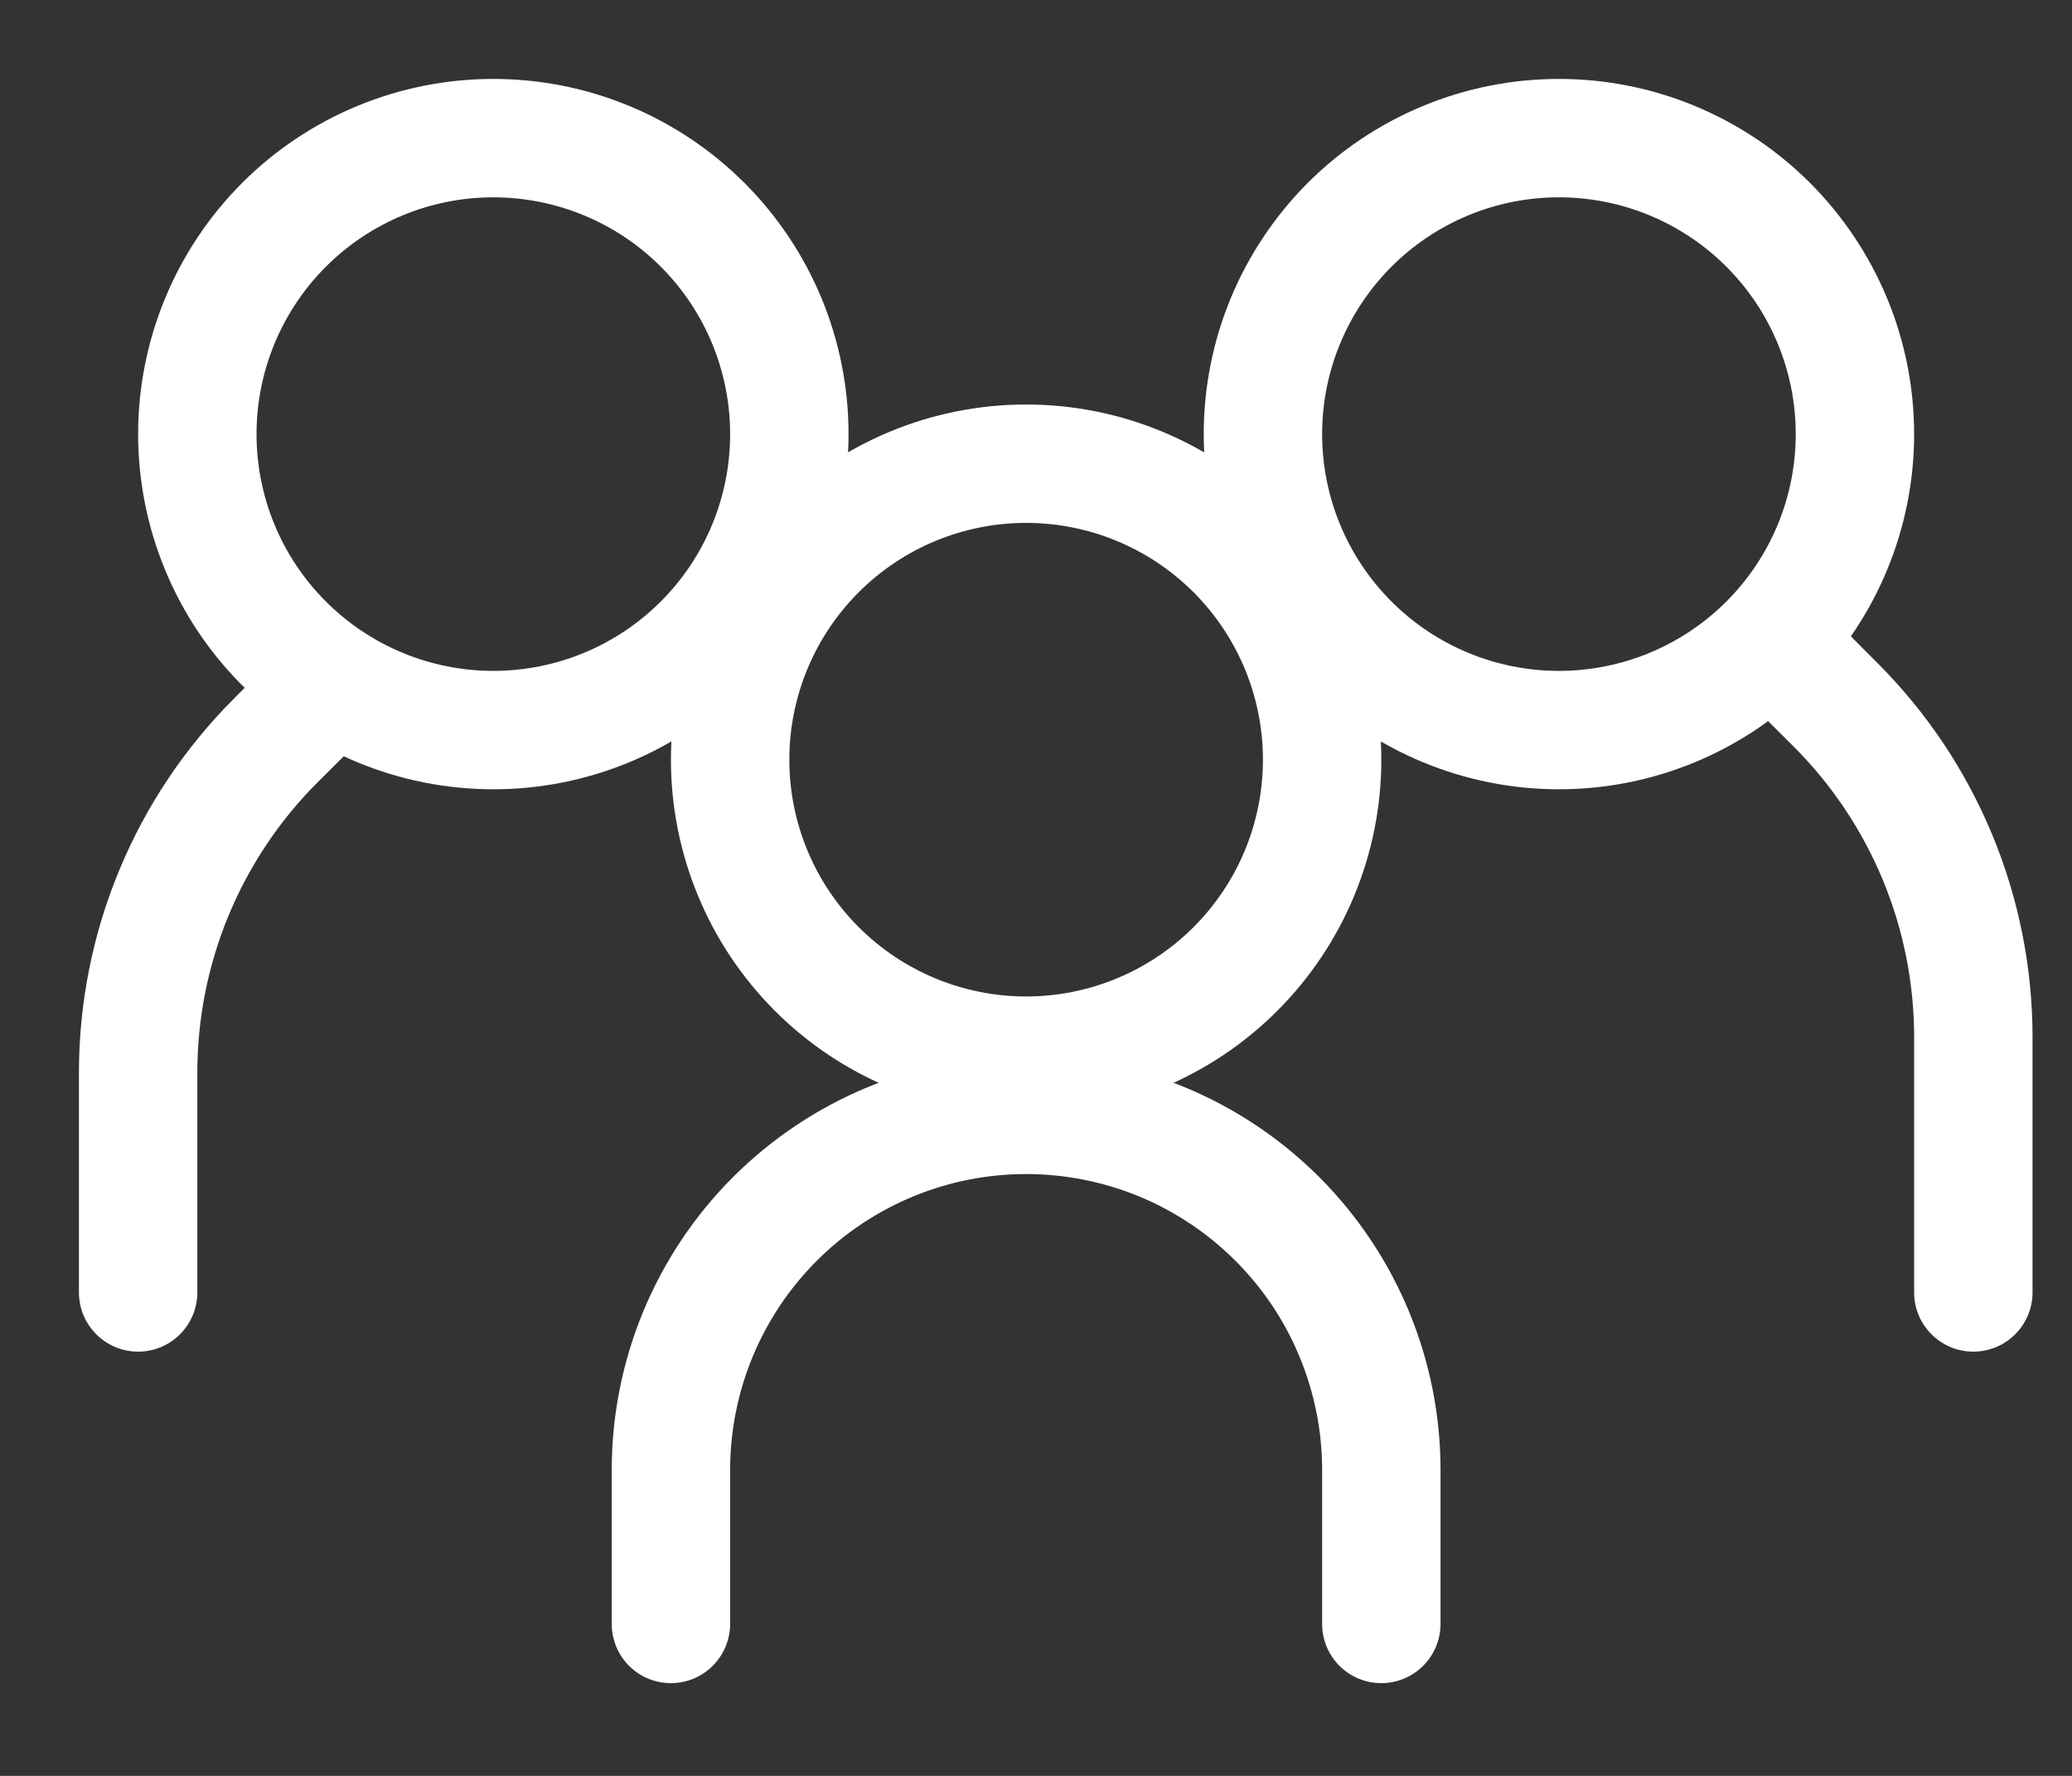
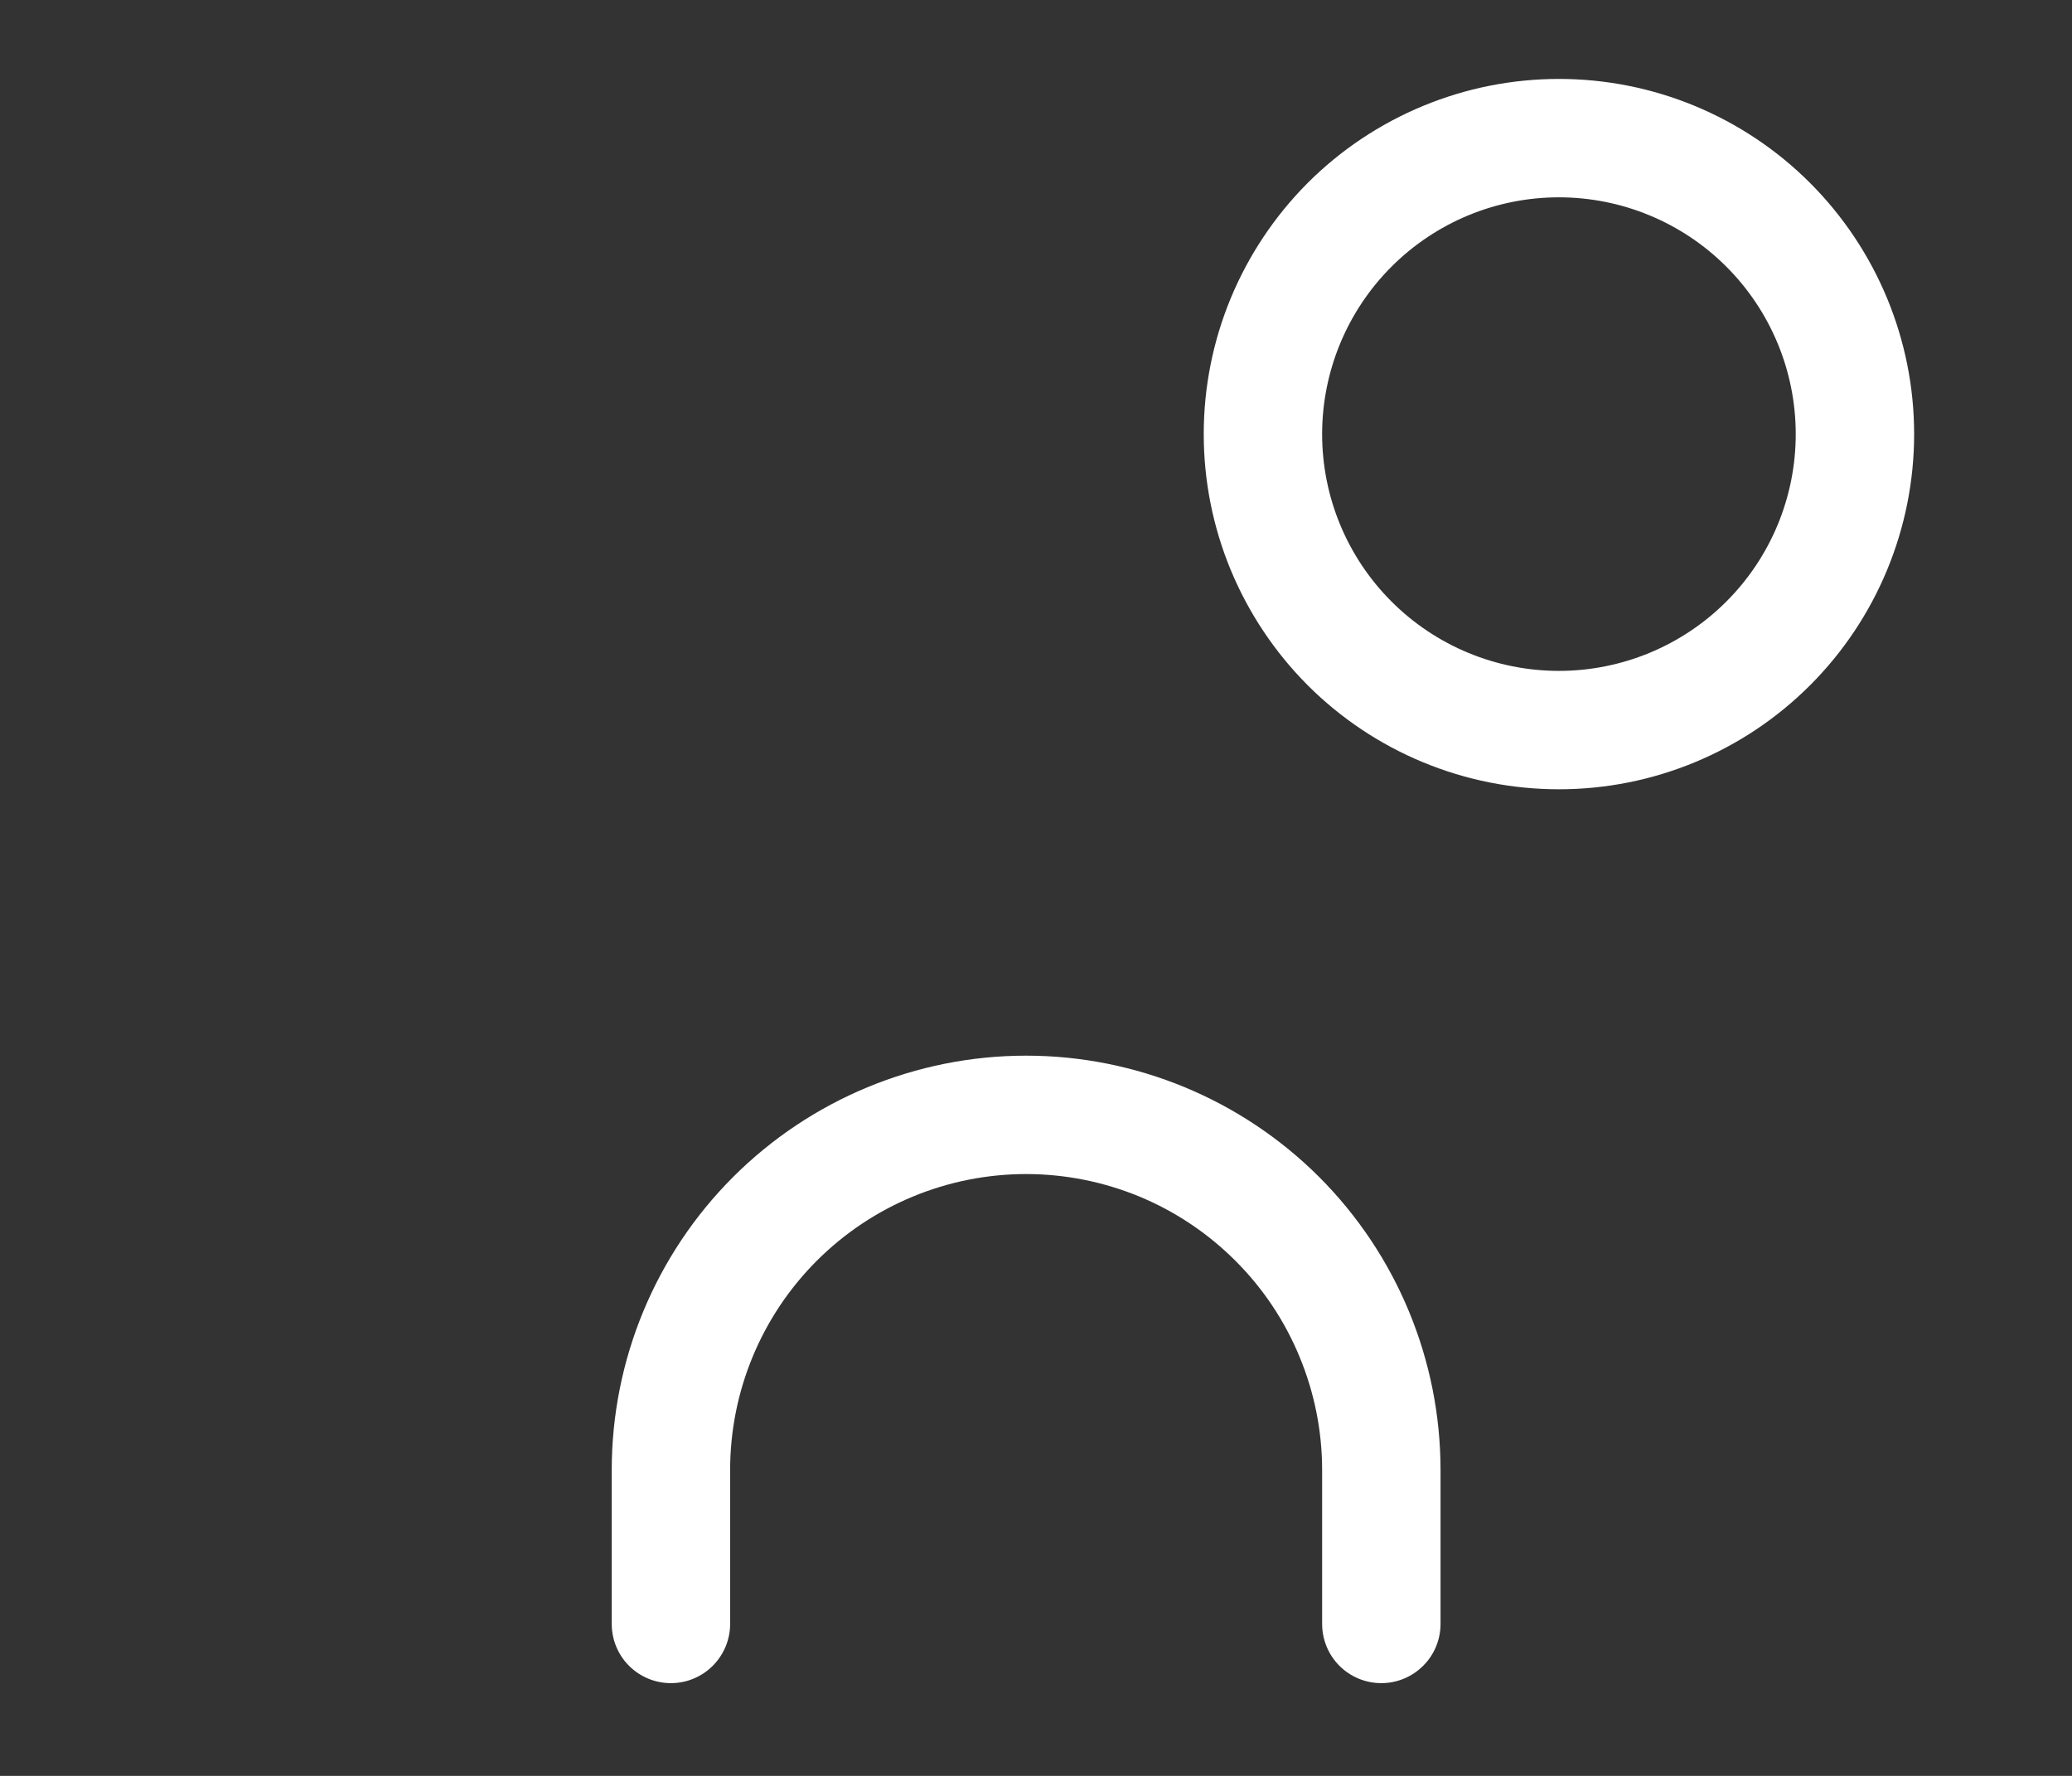
<svg xmlns="http://www.w3.org/2000/svg" width="21" height="18" viewBox="0 0 21 18" fill="none">
  <rect x="0" y="0" width="21" height="18" fill="#333333" stroke="none" />
-   <path fill-rule="evenodd" clip-rule="evenodd" d="M5 6.8C5.636 6.8 6.247 6.547 6.697 6.097C7.147 5.647 7.4 5.037 7.4 4.4C7.4 3.764 7.147 3.153 6.697 2.703C6.247 2.253 5.636 2 5 2C4.363 2 3.753 2.253 3.303 2.703C2.853 3.153 2.6 3.764 2.6 4.4C2.6 5.037 2.853 5.647 3.303 6.097C3.753 6.547 4.363 6.8 5 6.8ZM5 8C5.473 8 5.941 7.907 6.378 7.726C6.814 7.545 7.211 7.28 7.545 6.946C7.88 6.611 8.145 6.214 8.326 5.778C8.507 5.341 8.6 4.873 8.6 4.4C8.6 3.927 8.507 3.459 8.326 3.022C8.145 2.586 7.88 2.189 7.545 1.854C7.211 1.52 6.814 1.255 6.378 1.074C5.941 0.893 5.473 0.8 5 0.8C4.045 0.8 3.129 1.179 2.454 1.854C1.779 2.53 1.4 3.445 1.4 4.4C1.4 5.355 1.779 6.271 2.454 6.946C3.129 7.621 4.045 8 5 8Z" fill="white" />
-   <path fill-rule="evenodd" clip-rule="evenodd" d="M3.625 6.675C3.68 6.731 3.725 6.797 3.755 6.87C3.785 6.943 3.801 7.021 3.801 7.1C3.801 7.179 3.785 7.257 3.755 7.33C3.725 7.403 3.68 7.469 3.625 7.525L3.219 7.929C2.438 8.71 2 9.769 2 10.873V13.1C2 13.259 1.937 13.412 1.824 13.524C1.712 13.637 1.559 13.7 1.4 13.7C1.241 13.7 1.088 13.637 0.976 13.524C0.863 13.412 0.8 13.259 0.8 13.1V10.873C0.8 9.451 1.365 8.087 2.371 7.081L2.775 6.675C2.831 6.619 2.897 6.575 2.97 6.545C3.043 6.514 3.121 6.499 3.2 6.499C3.279 6.499 3.357 6.514 3.43 6.545C3.503 6.575 3.569 6.619 3.625 6.675ZM17.775 6.315C17.719 6.371 17.675 6.437 17.645 6.51C17.614 6.583 17.599 6.661 17.599 6.74C17.599 6.819 17.614 6.897 17.645 6.97C17.675 7.043 17.719 7.109 17.775 7.165L18.181 7.569C18.961 8.35 19.4 9.409 19.4 10.513V13.1C19.4 13.259 19.463 13.412 19.576 13.524C19.688 13.637 19.841 13.7 20 13.7C20.159 13.7 20.311 13.637 20.424 13.524C20.537 13.412 20.6 13.259 20.6 13.1V10.513C20.6 9.091 20.035 7.727 19.029 6.721L18.625 6.315C18.569 6.259 18.503 6.215 18.43 6.185C18.357 6.154 18.279 6.139 18.2 6.139C18.121 6.139 18.043 6.154 17.97 6.185C17.897 6.215 17.831 6.259 17.775 6.315Z" fill="white" />
  <path fill-rule="evenodd" clip-rule="evenodd" d="M15.8 6.8C15.163 6.8 14.553 6.547 14.103 6.097C13.653 5.647 13.4 5.037 13.4 4.4C13.4 3.764 13.653 3.153 14.103 2.703C14.553 2.253 15.163 2 15.8 2C16.436 2 17.047 2.253 17.497 2.703C17.947 3.153 18.2 3.764 18.2 4.4C18.2 5.037 17.947 5.647 17.497 6.097C17.047 6.547 16.436 6.8 15.8 6.8ZM15.8 8C15.327 8 14.859 7.907 14.422 7.726C13.985 7.545 13.588 7.28 13.254 6.946C12.92 6.611 12.655 6.214 12.474 5.778C12.293 5.341 12.2 4.873 12.2 4.4C12.2 3.927 12.293 3.459 12.474 3.022C12.655 2.586 12.92 2.189 13.254 1.854C13.588 1.52 13.985 1.255 14.422 1.074C14.859 0.893 15.327 0.8 15.8 0.8C16.755 0.8 17.67 1.179 18.345 1.854C19.02 2.53 19.4 3.445 19.4 4.4C19.4 5.355 19.02 6.271 18.345 6.946C17.67 7.621 16.755 8 15.8 8ZM10.4 11.9C9.604 11.9 8.841 12.216 8.278 12.779C7.716 13.341 7.4 14.104 7.4 14.9V16.46C7.4 16.619 7.336 16.772 7.224 16.884C7.111 16.997 6.959 17.06 6.8 17.06C6.641 17.06 6.488 16.997 6.375 16.884C6.263 16.772 6.2 16.619 6.2 16.46V14.9C6.2 13.786 6.642 12.718 7.43 11.93C8.218 11.143 9.286 10.7 10.4 10.7C11.514 10.7 12.582 11.143 13.37 11.93C14.157 12.718 14.6 13.786 14.6 14.9V16.46C14.6 16.619 14.537 16.772 14.424 16.884C14.311 16.997 14.159 17.06 14 17.06C13.841 17.06 13.688 16.997 13.575 16.884C13.463 16.772 13.4 16.619 13.4 16.46V14.9C13.4 14.506 13.322 14.116 13.171 13.752C13.021 13.388 12.8 13.057 12.521 12.779C12.242 12.5 11.912 12.279 11.548 12.128C11.184 11.978 10.794 11.9 10.4 11.9Z" fill="white" />
-   <path fill-rule="evenodd" clip-rule="evenodd" d="M10.4 10.1C11.036 10.1 11.647 9.847 12.097 9.397C12.547 8.947 12.8 8.337 12.8 7.7C12.8 7.064 12.547 6.453 12.097 6.003C11.647 5.553 11.036 5.3 10.4 5.3C9.763 5.3 9.153 5.553 8.703 6.003C8.253 6.453 8 7.064 8 7.7C8 8.337 8.253 8.947 8.703 9.397C9.153 9.847 9.763 10.1 10.4 10.1ZM10.4 11.3C11.355 11.3 12.27 10.921 12.945 10.246C13.62 9.571 14 8.655 14 7.7C14 6.745 13.62 5.83 12.945 5.155C12.27 4.479 11.355 4.1 10.4 4.1C9.445 4.1 8.529 4.479 7.854 5.155C7.179 5.83 6.8 6.745 6.8 7.7C6.8 8.655 7.179 9.571 7.854 10.246C8.529 10.921 9.445 11.3 10.4 11.3Z" fill="white" />
</svg>